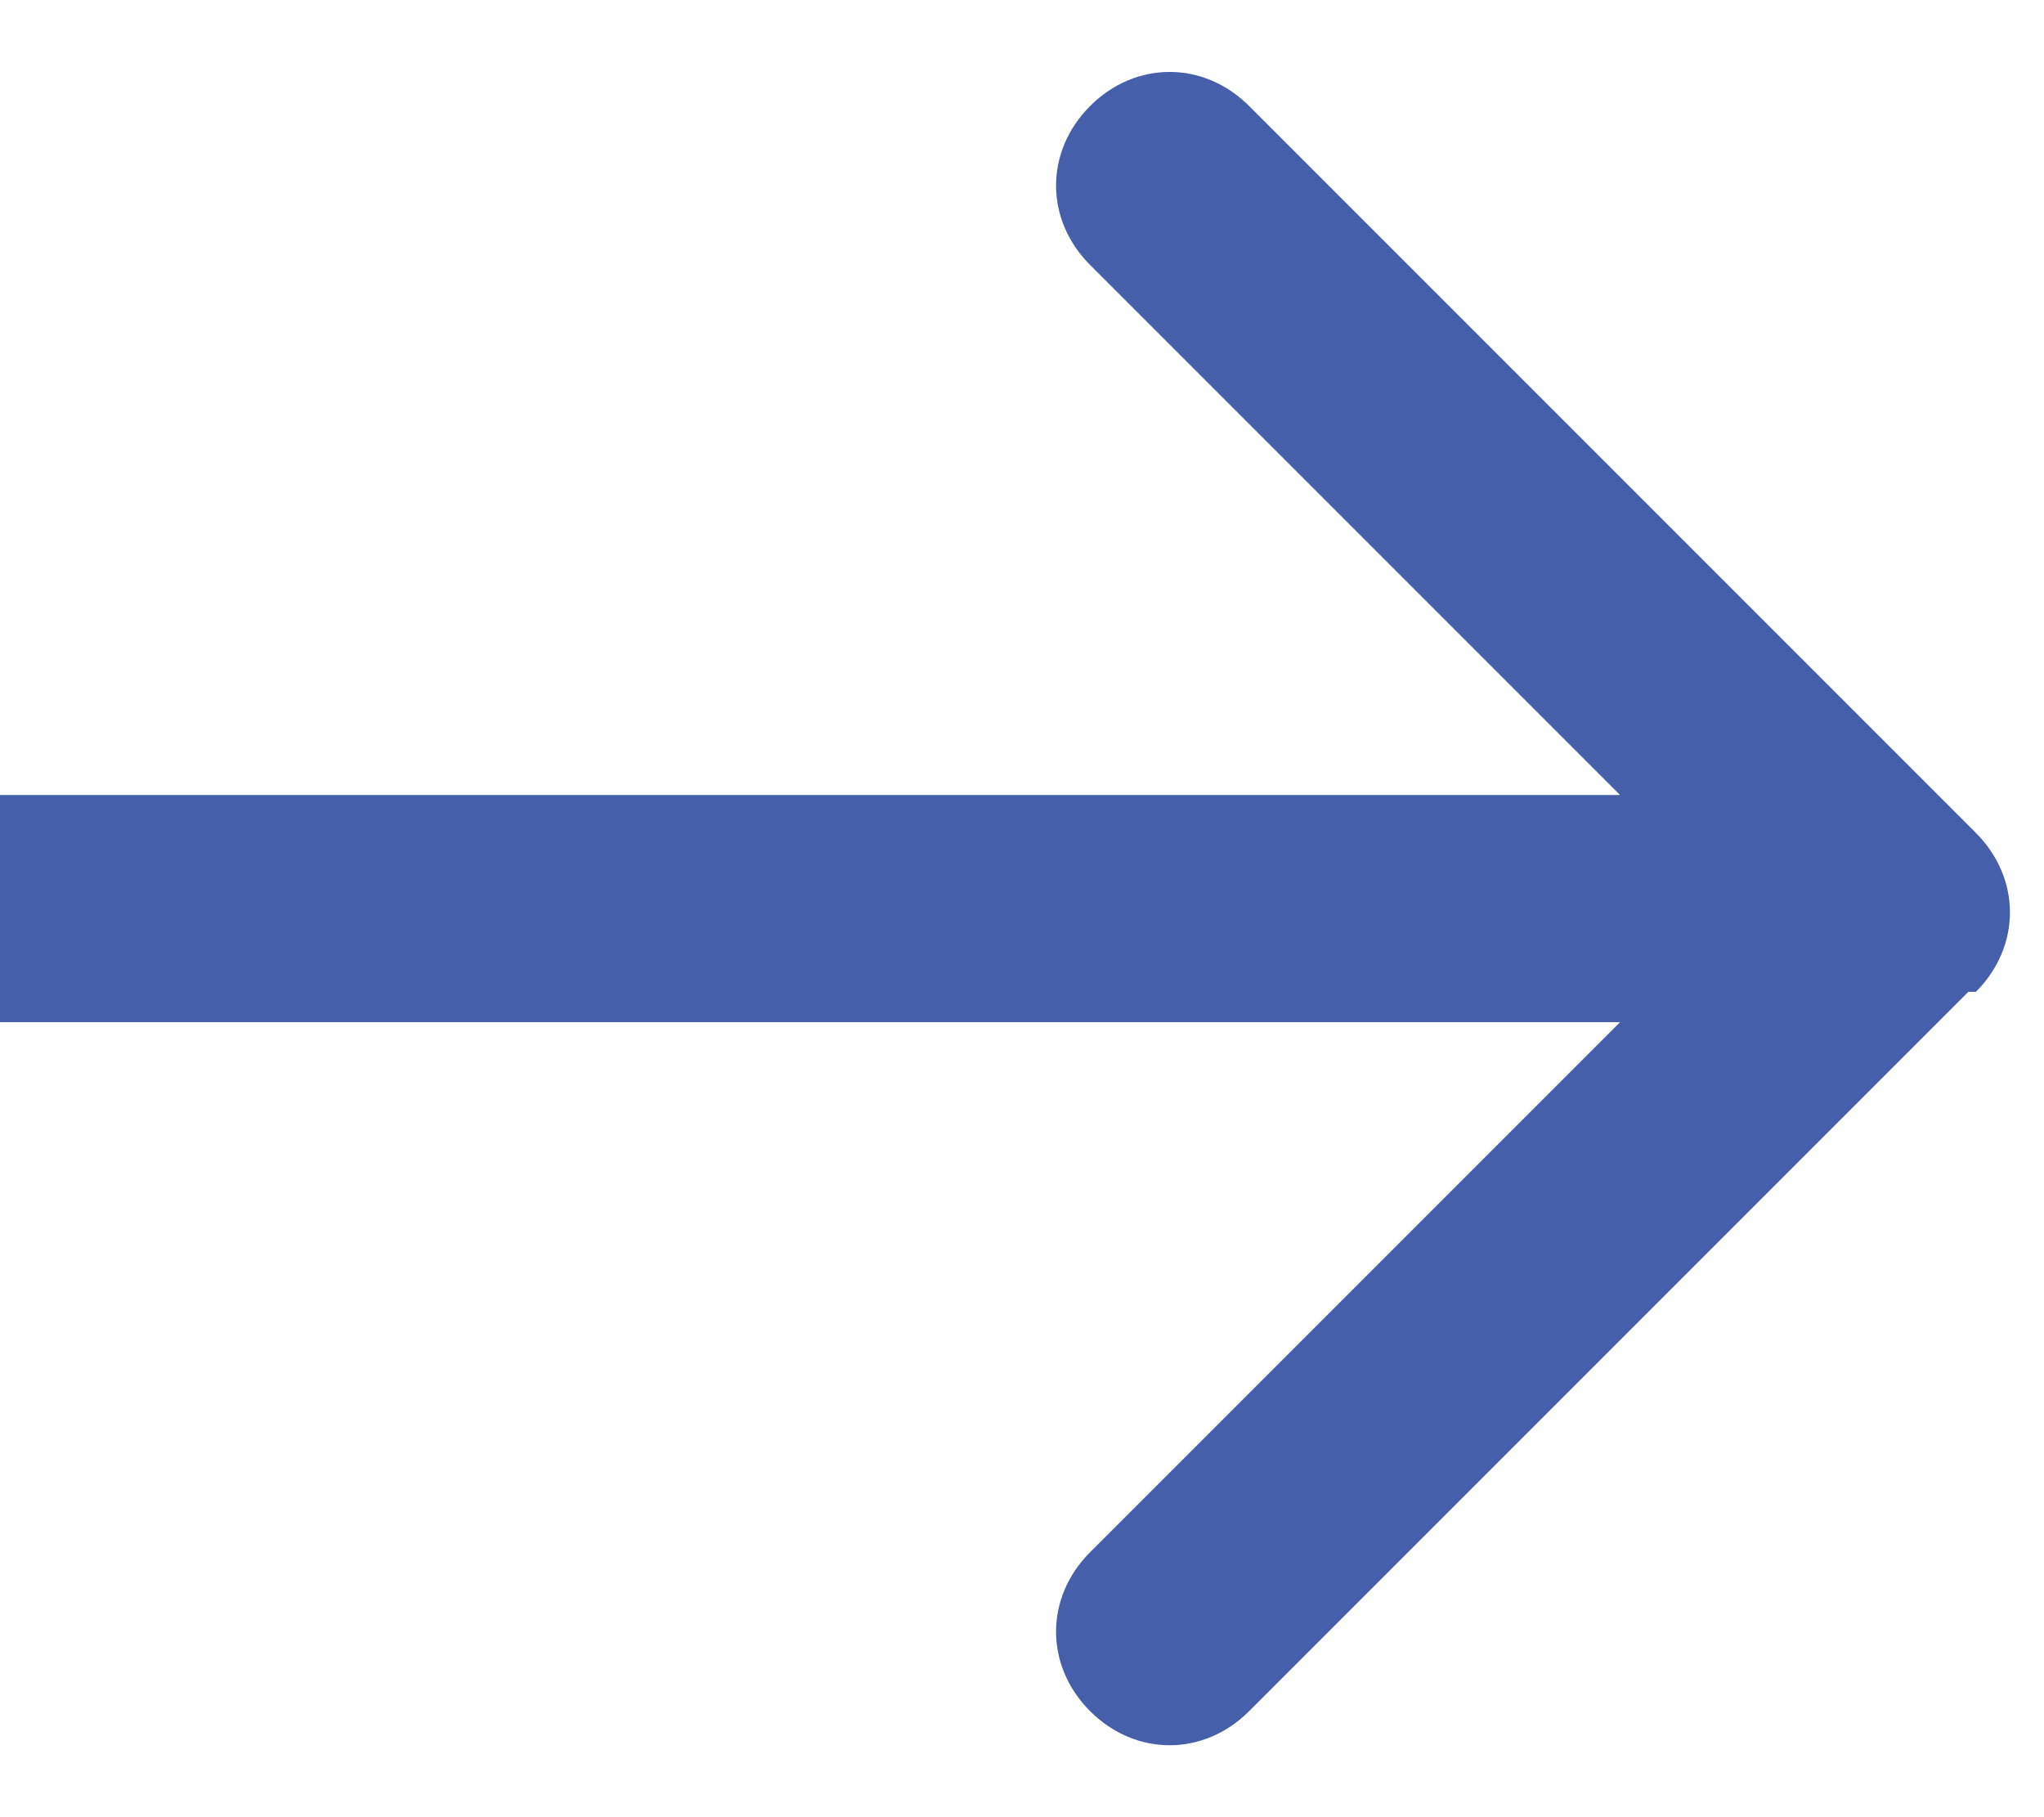
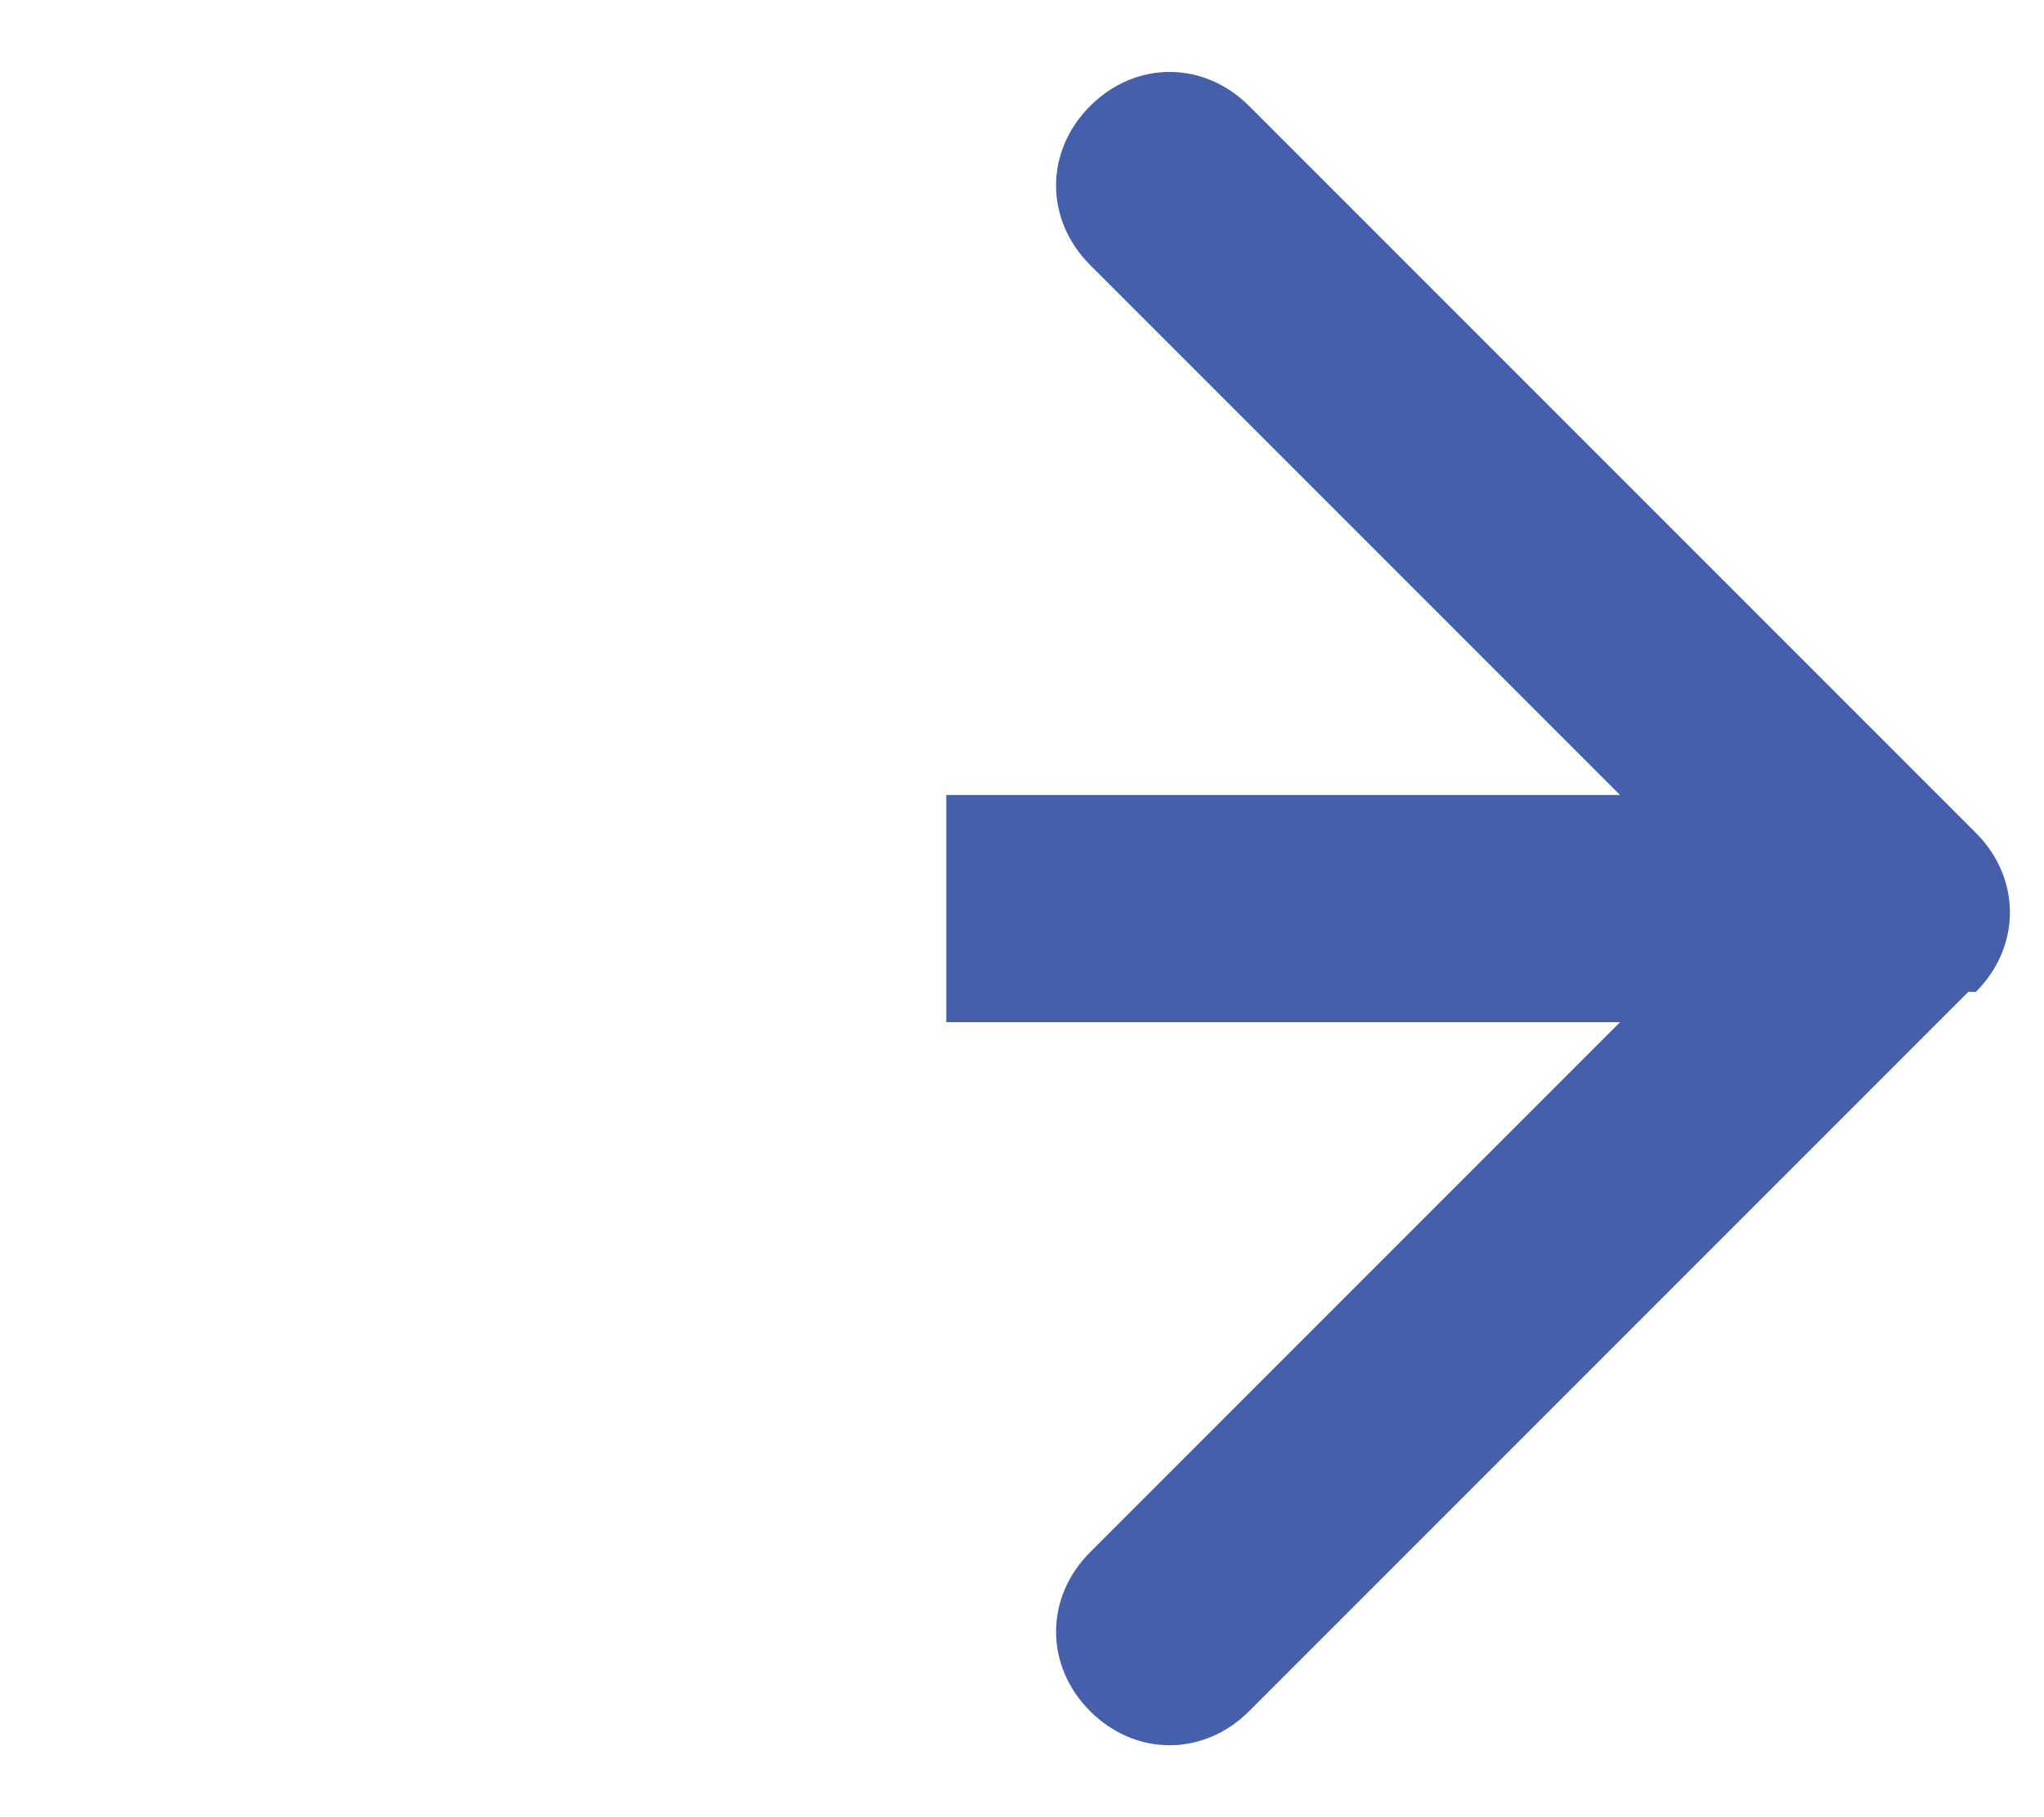
<svg xmlns="http://www.w3.org/2000/svg" id="Laag_1" data-name="Laag 1" version="1.1" viewBox="0 0 27 24">
  <defs>
    <style>
      .cls-1 {
        fill: #465faa;
        stroke-width: 0px;
      }
    </style>
  </defs>
-   <path class="cls-1" d="M26.1,13.1c.6-.6.6-1.5,0-2.1L16.5,1.4c-.6-.6-1.5-.6-2.1,0-.6.6-.6,1.5,0,2.1l8.5,8.5-8.5,8.5c-.6.6-.6,1.5,0,2.1s1.5.6,2.1,0l9.5-9.5ZM0,13.5h12.5v-3H0v3ZM12.5,13.5h12.5v-3h-12.5v3Z" />
+   <path class="cls-1" d="M26.1,13.1c.6-.6.6-1.5,0-2.1L16.5,1.4c-.6-.6-1.5-.6-2.1,0-.6.6-.6,1.5,0,2.1l8.5,8.5-8.5,8.5c-.6.6-.6,1.5,0,2.1s1.5.6,2.1,0l9.5-9.5ZM0,13.5h12.5H0v3ZM12.5,13.5h12.5v-3h-12.5v3Z" />
</svg>